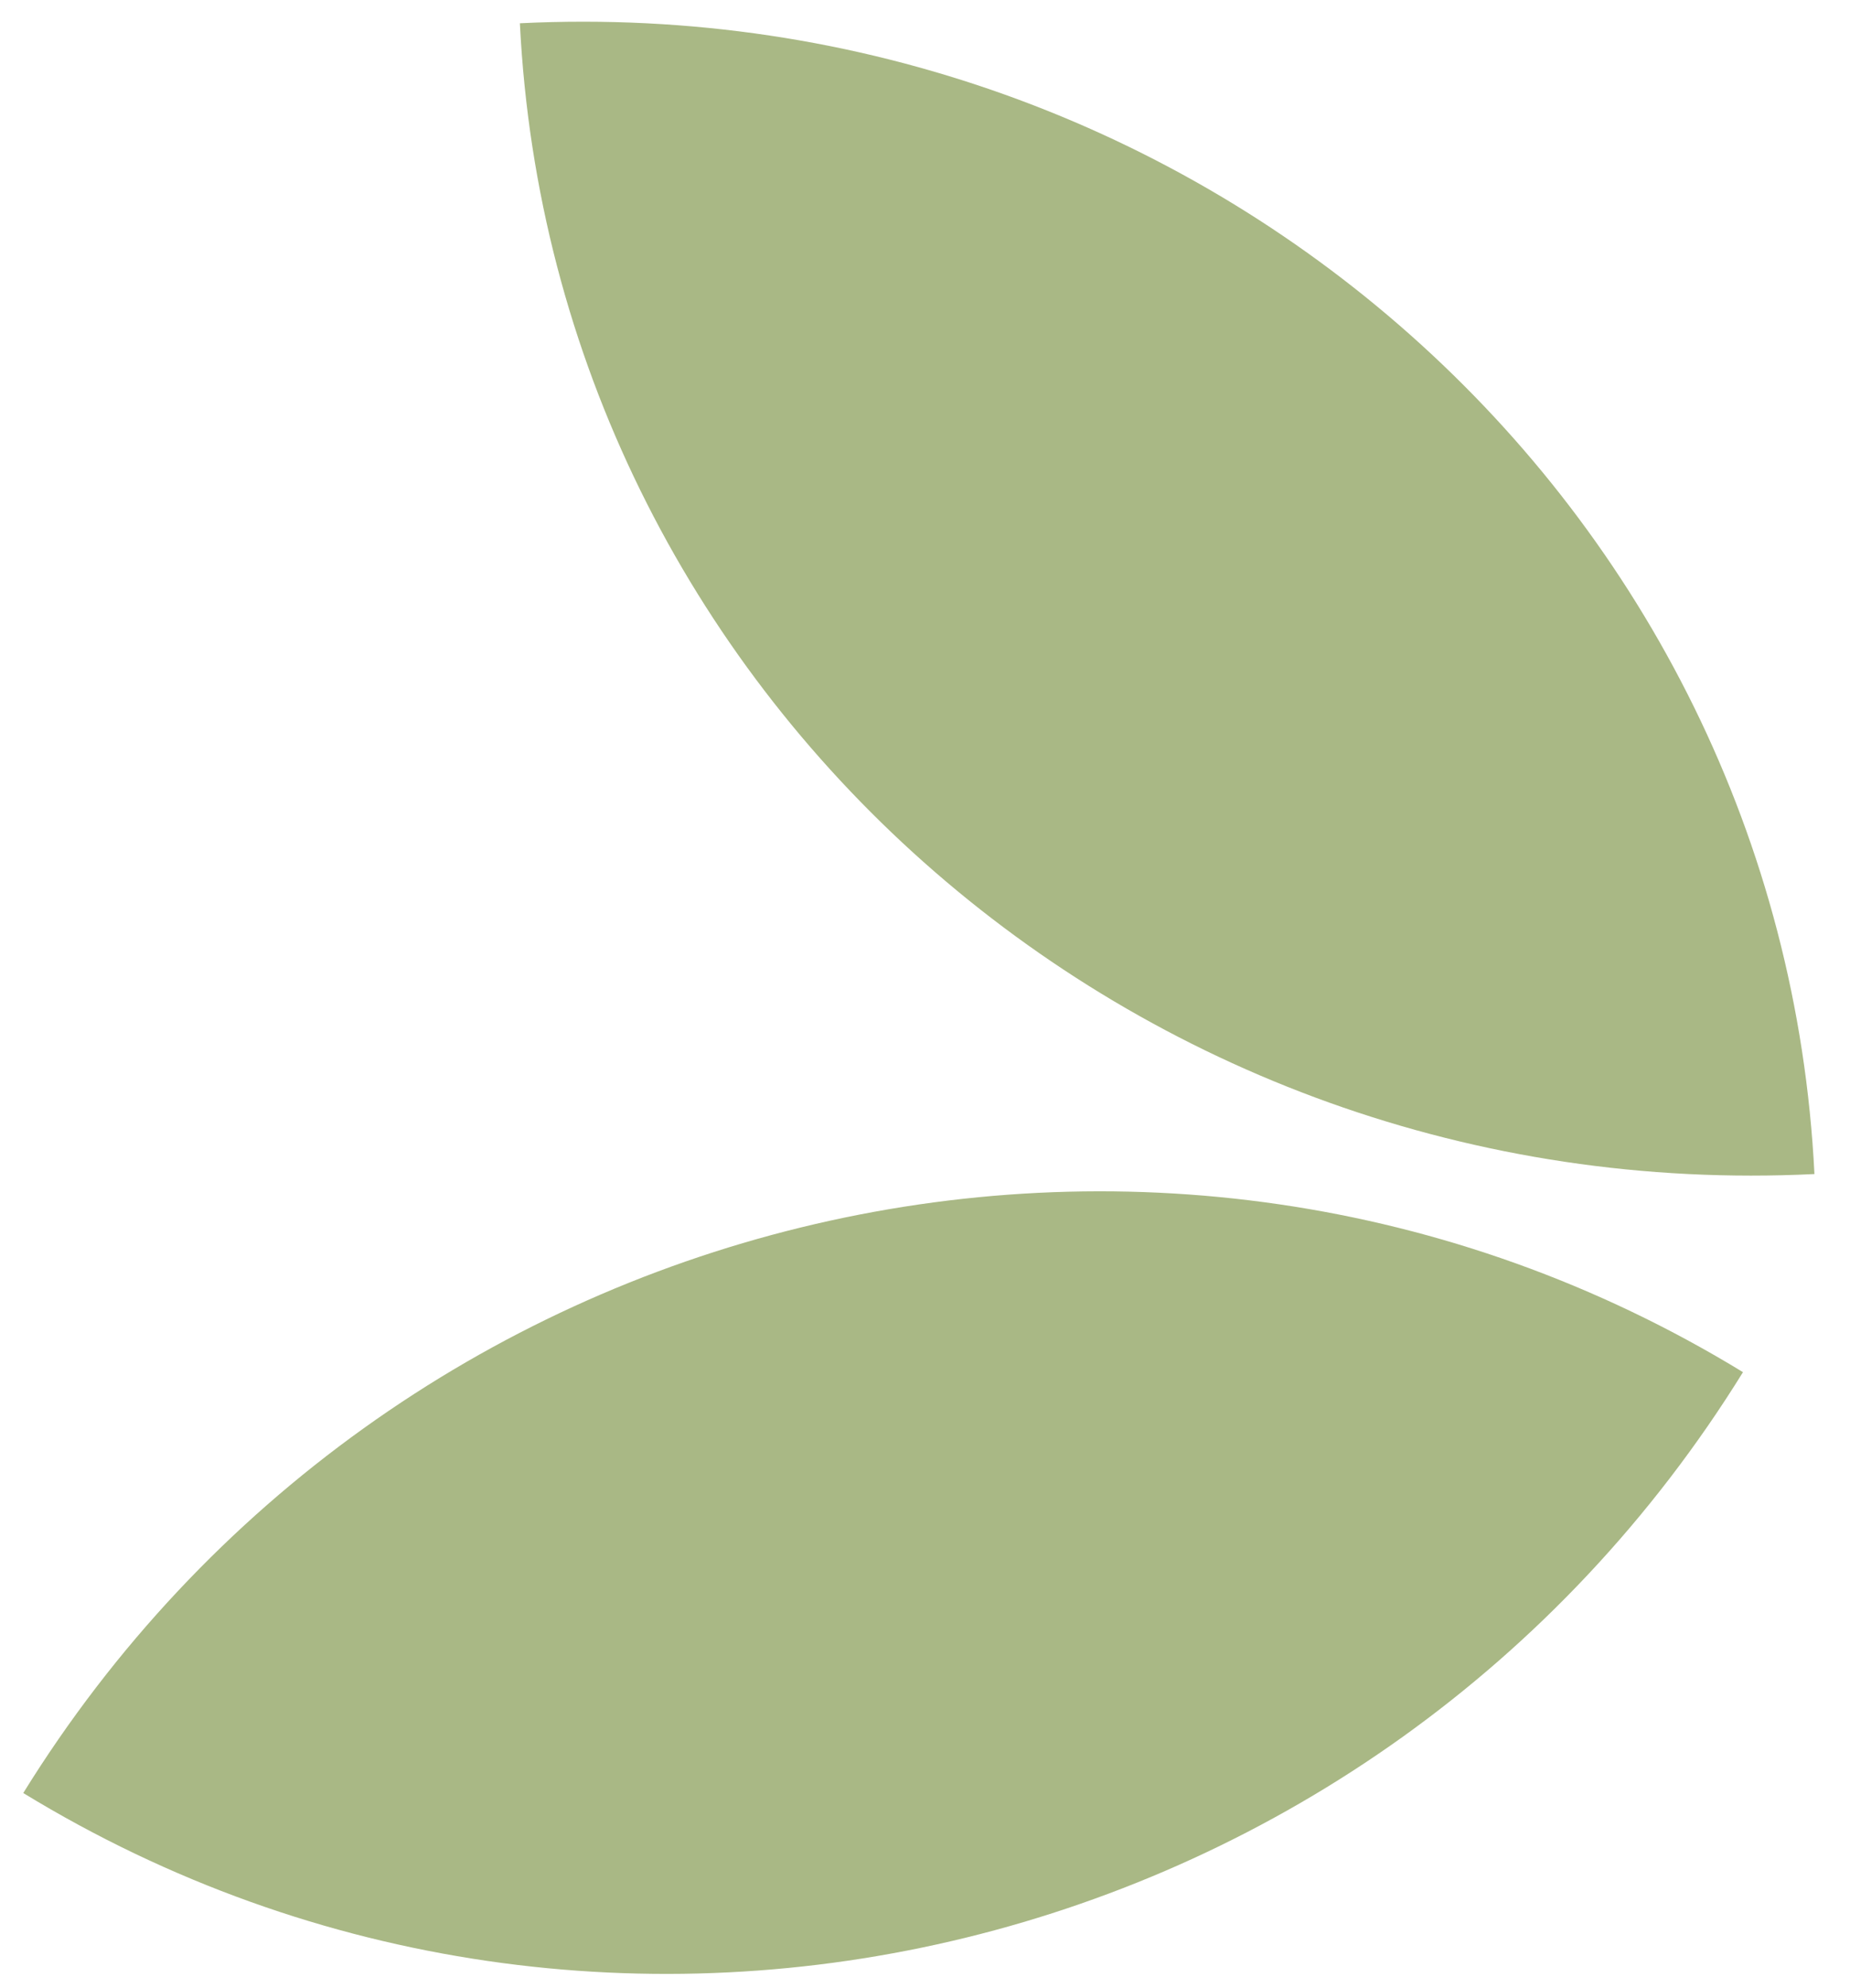
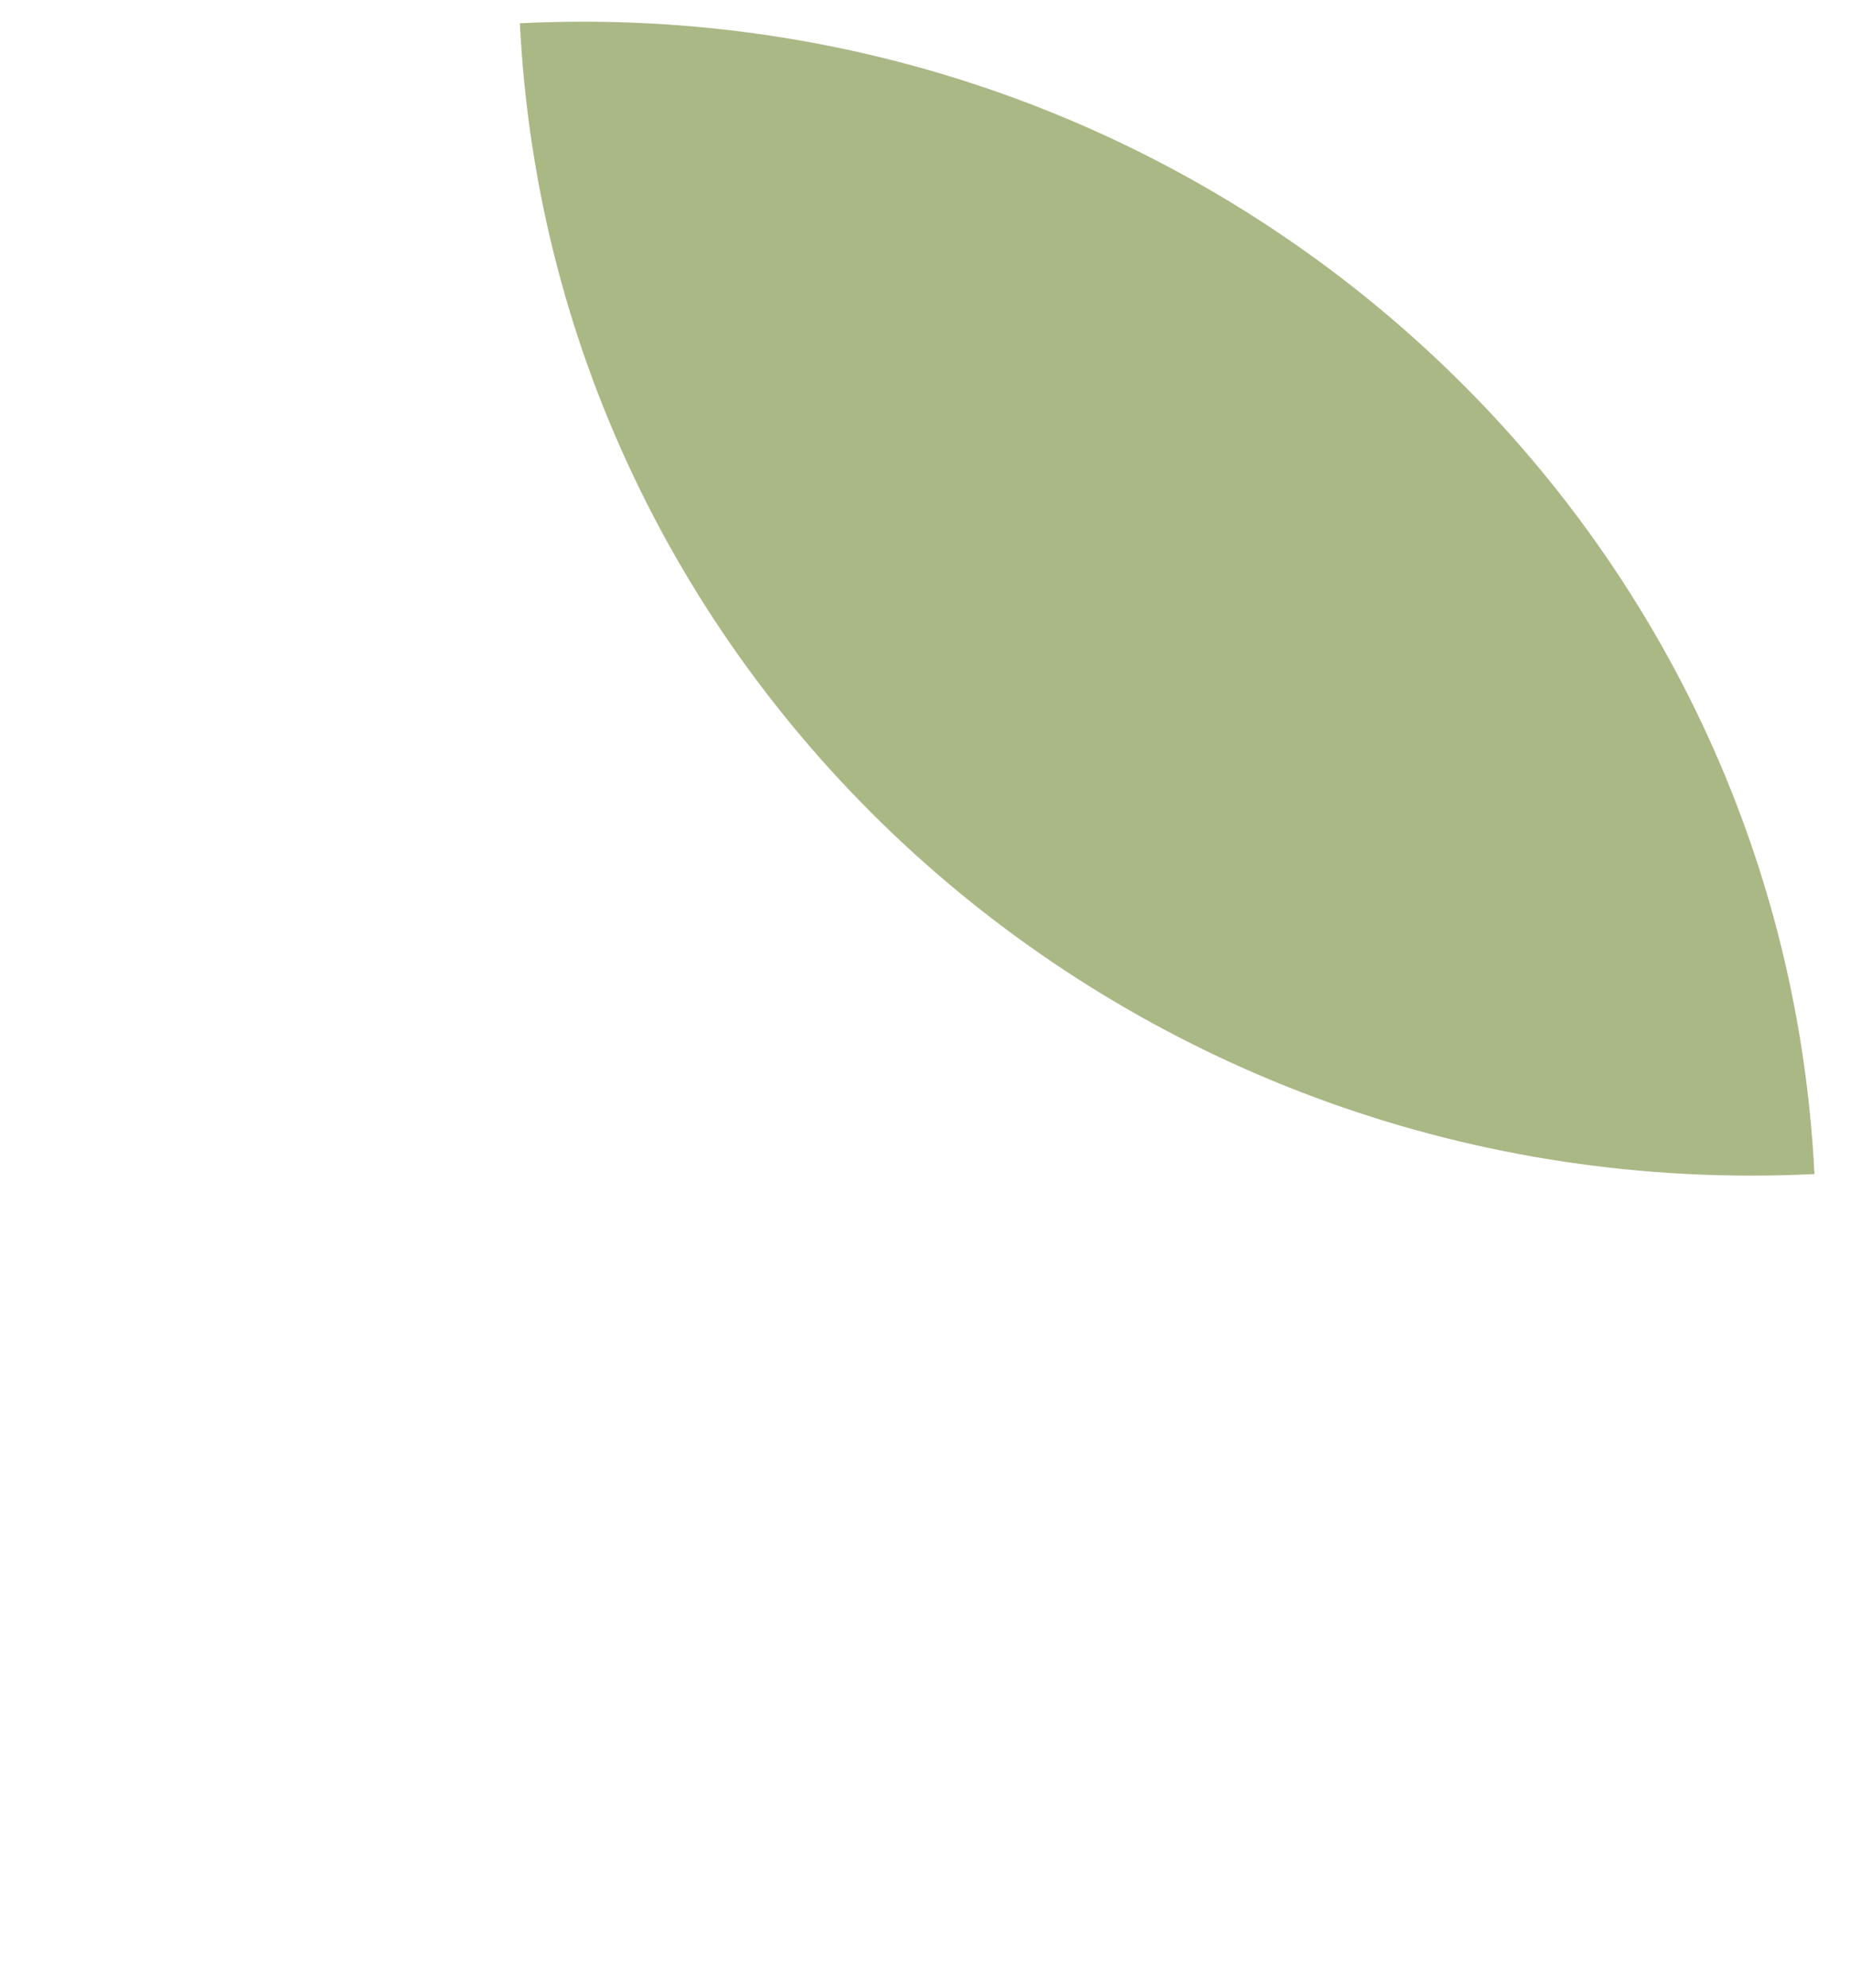
<svg xmlns="http://www.w3.org/2000/svg" id="Layer_1" data-name="Layer 1" viewBox="0 0 109.78 117.89">
  <defs>
    <style>
      .cls-1 {
        fill: #a9b885;
      }
    </style>
  </defs>
  <path class="cls-1" d="M30.85,1.38h0c1.97,39.7,36.36,70.25,76.82,68.25h0C105.7,29.93,71.31-.62,30.85,1.38" />
-   <path class="cls-1" d="M1.38,106.34h0c34.7,21.19,80.39,10.02,102.05-24.96h0C68.73,60.19,23.04,71.37,1.38,106.34" />
</svg>